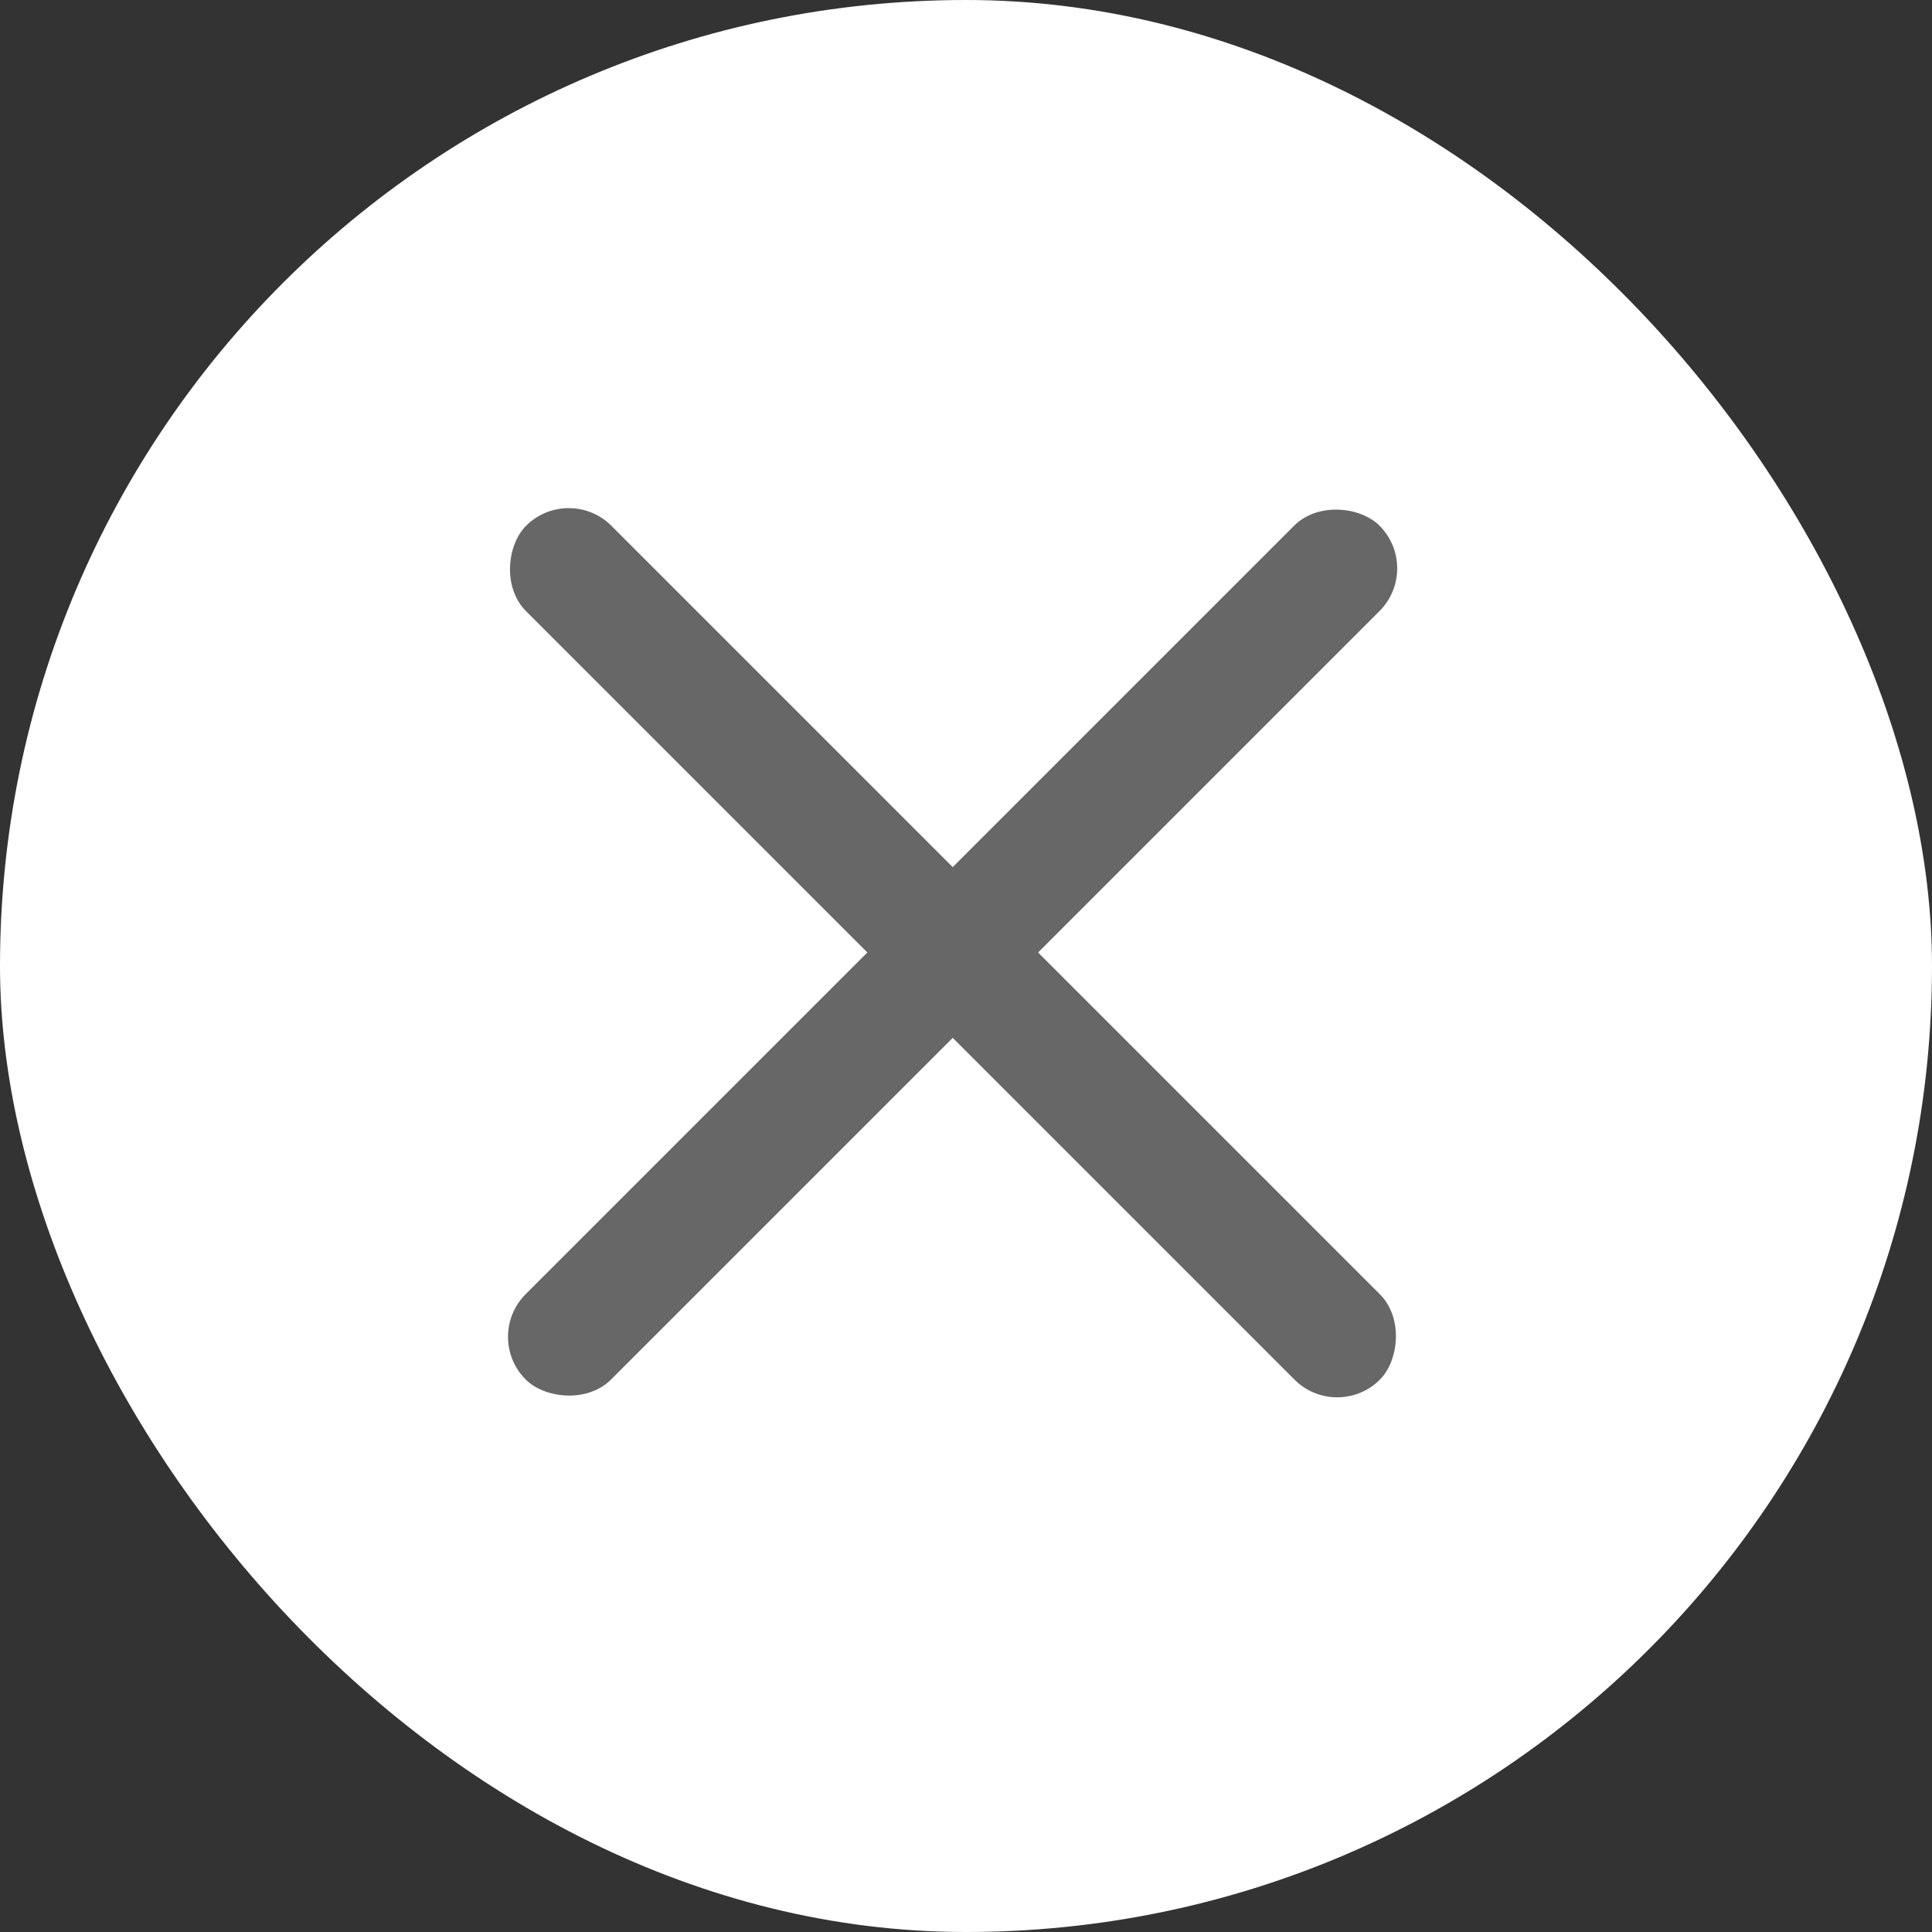
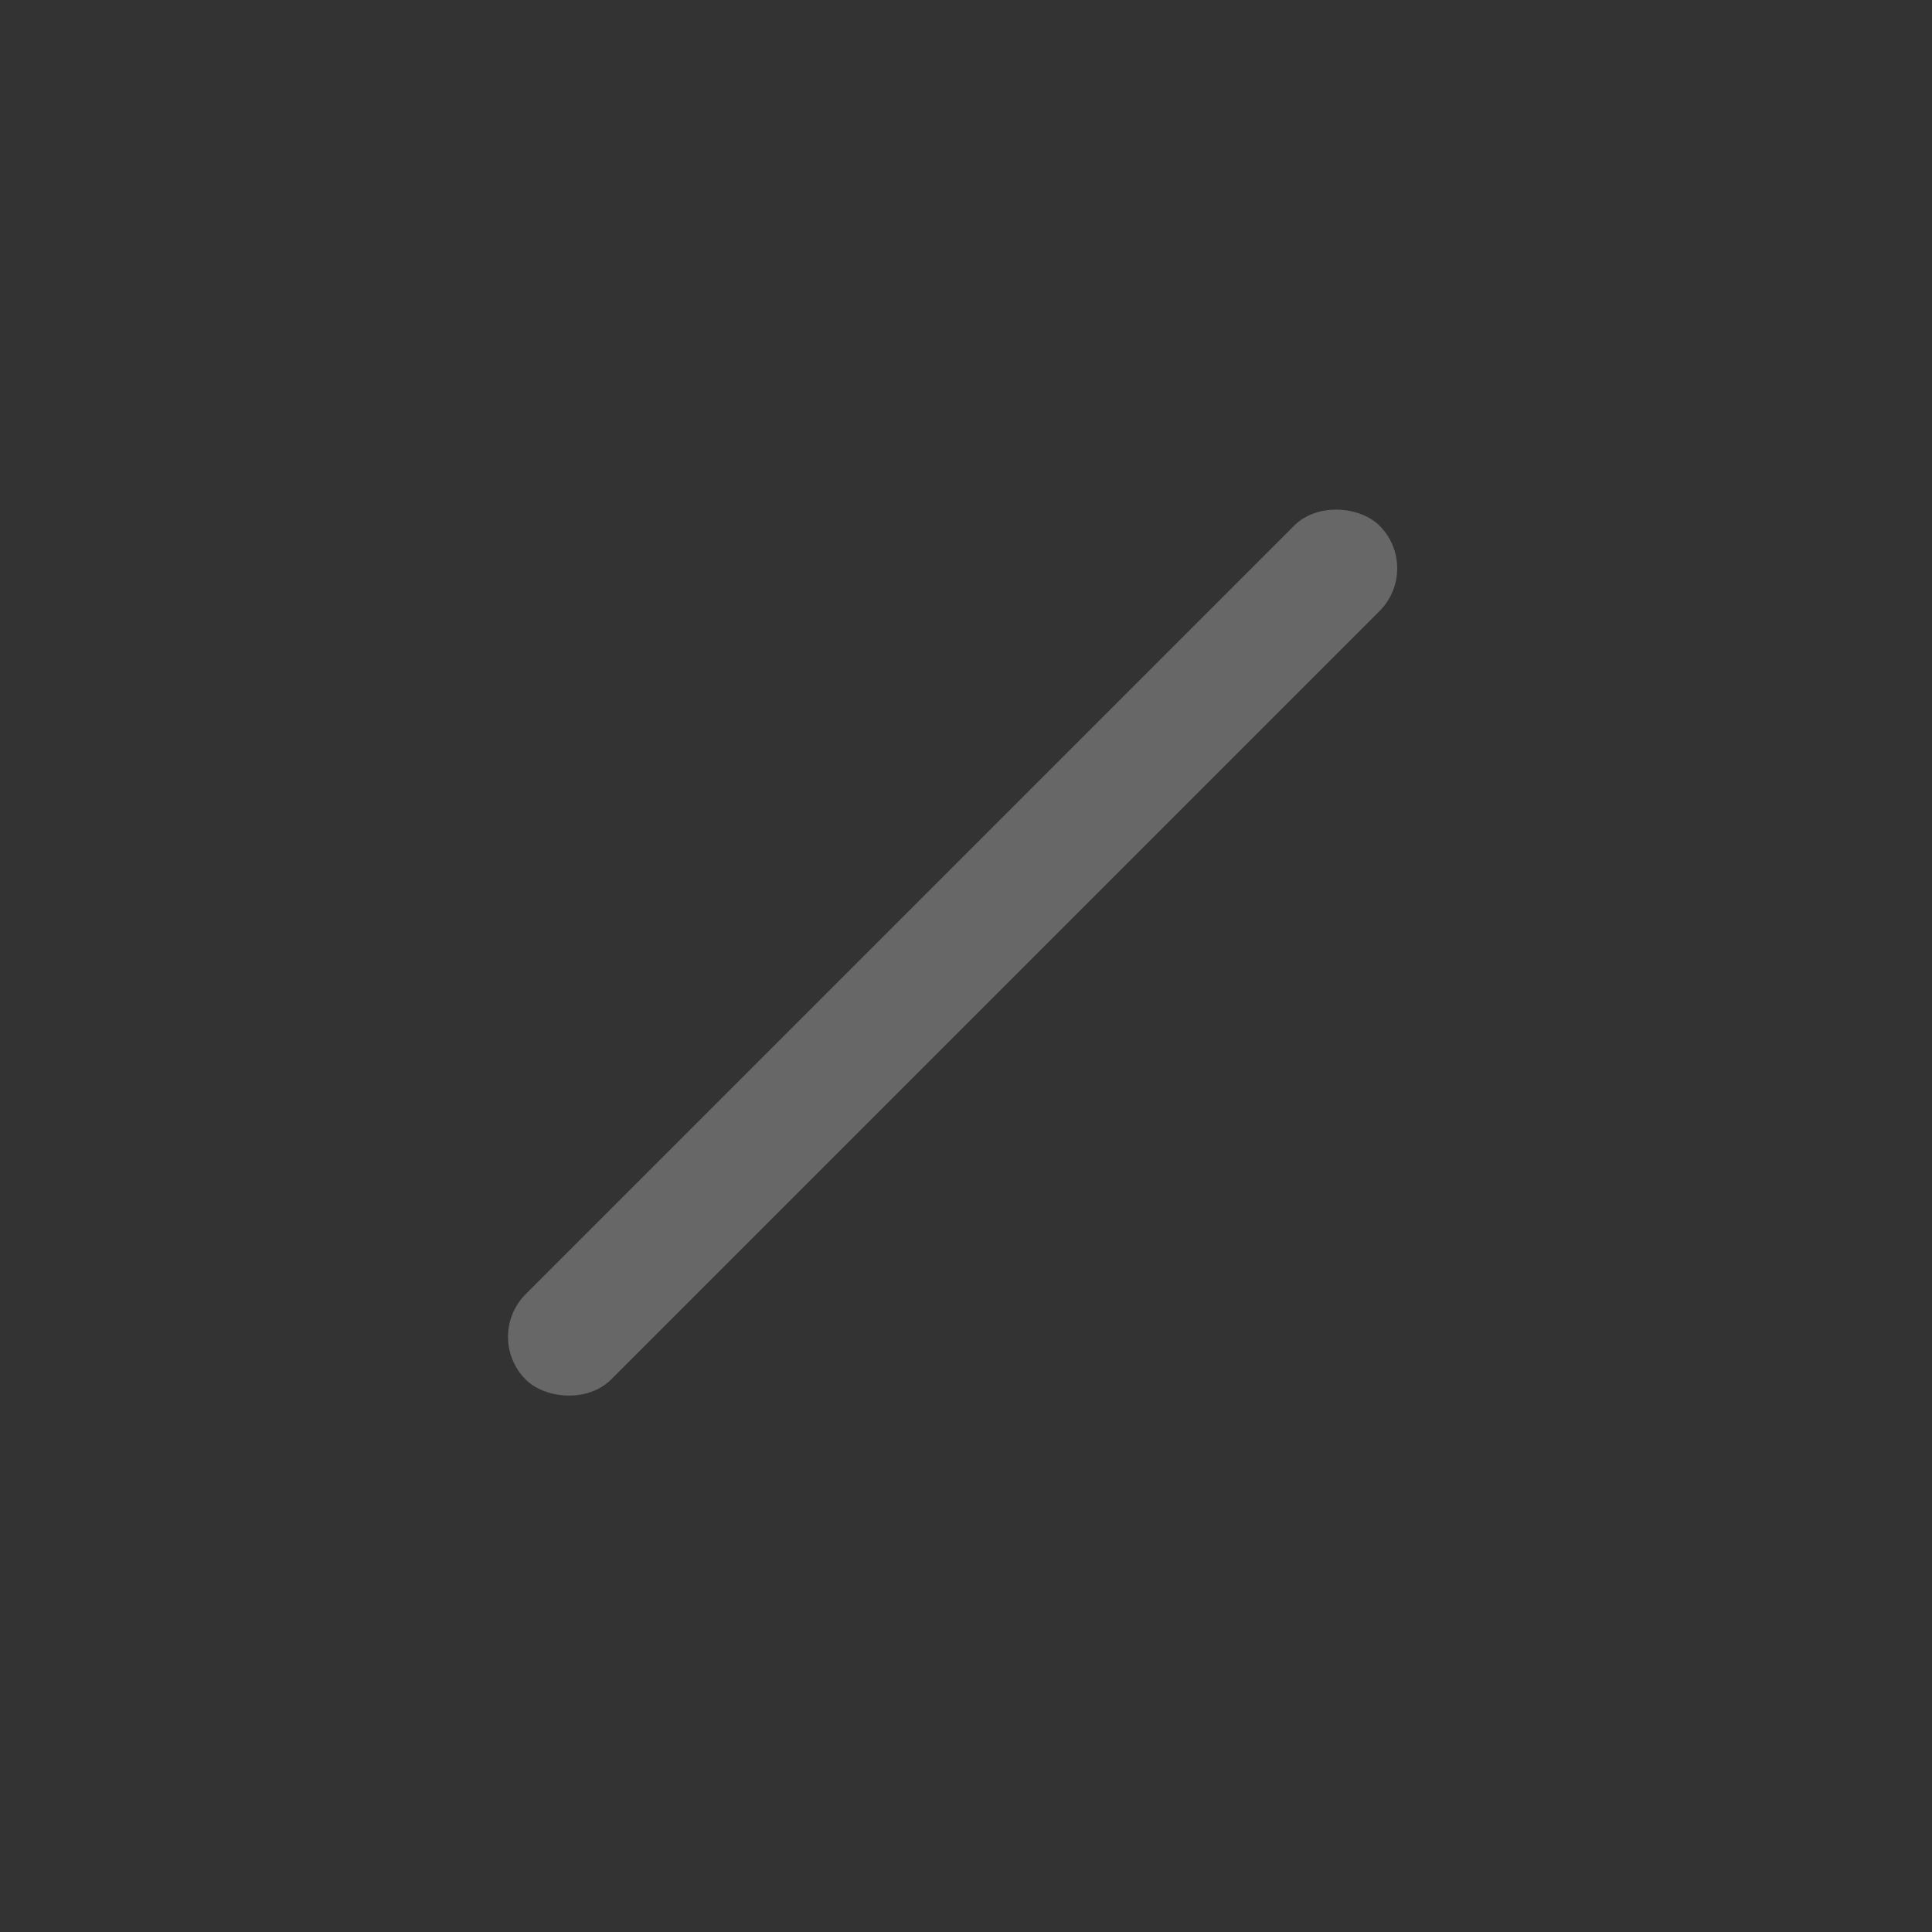
<svg xmlns="http://www.w3.org/2000/svg" width="32" height="32" viewBox="0 0 32 32" fill="none">
  <rect x="0" y="0" width="32" height="32" fill="#333333" stroke="none" />
-   <rect width="32" height="32" rx="16" fill="white" />
-   <rect x="9.42" y="8.002" width="20" height="2" rx="1" transform="rotate(45 9.42 8.002)" fill="#676767" />
  <rect x="8" y="22.142" width="20" height="2" rx="1" transform="rotate(-45 8 22.142)" fill="#676767" />
</svg>